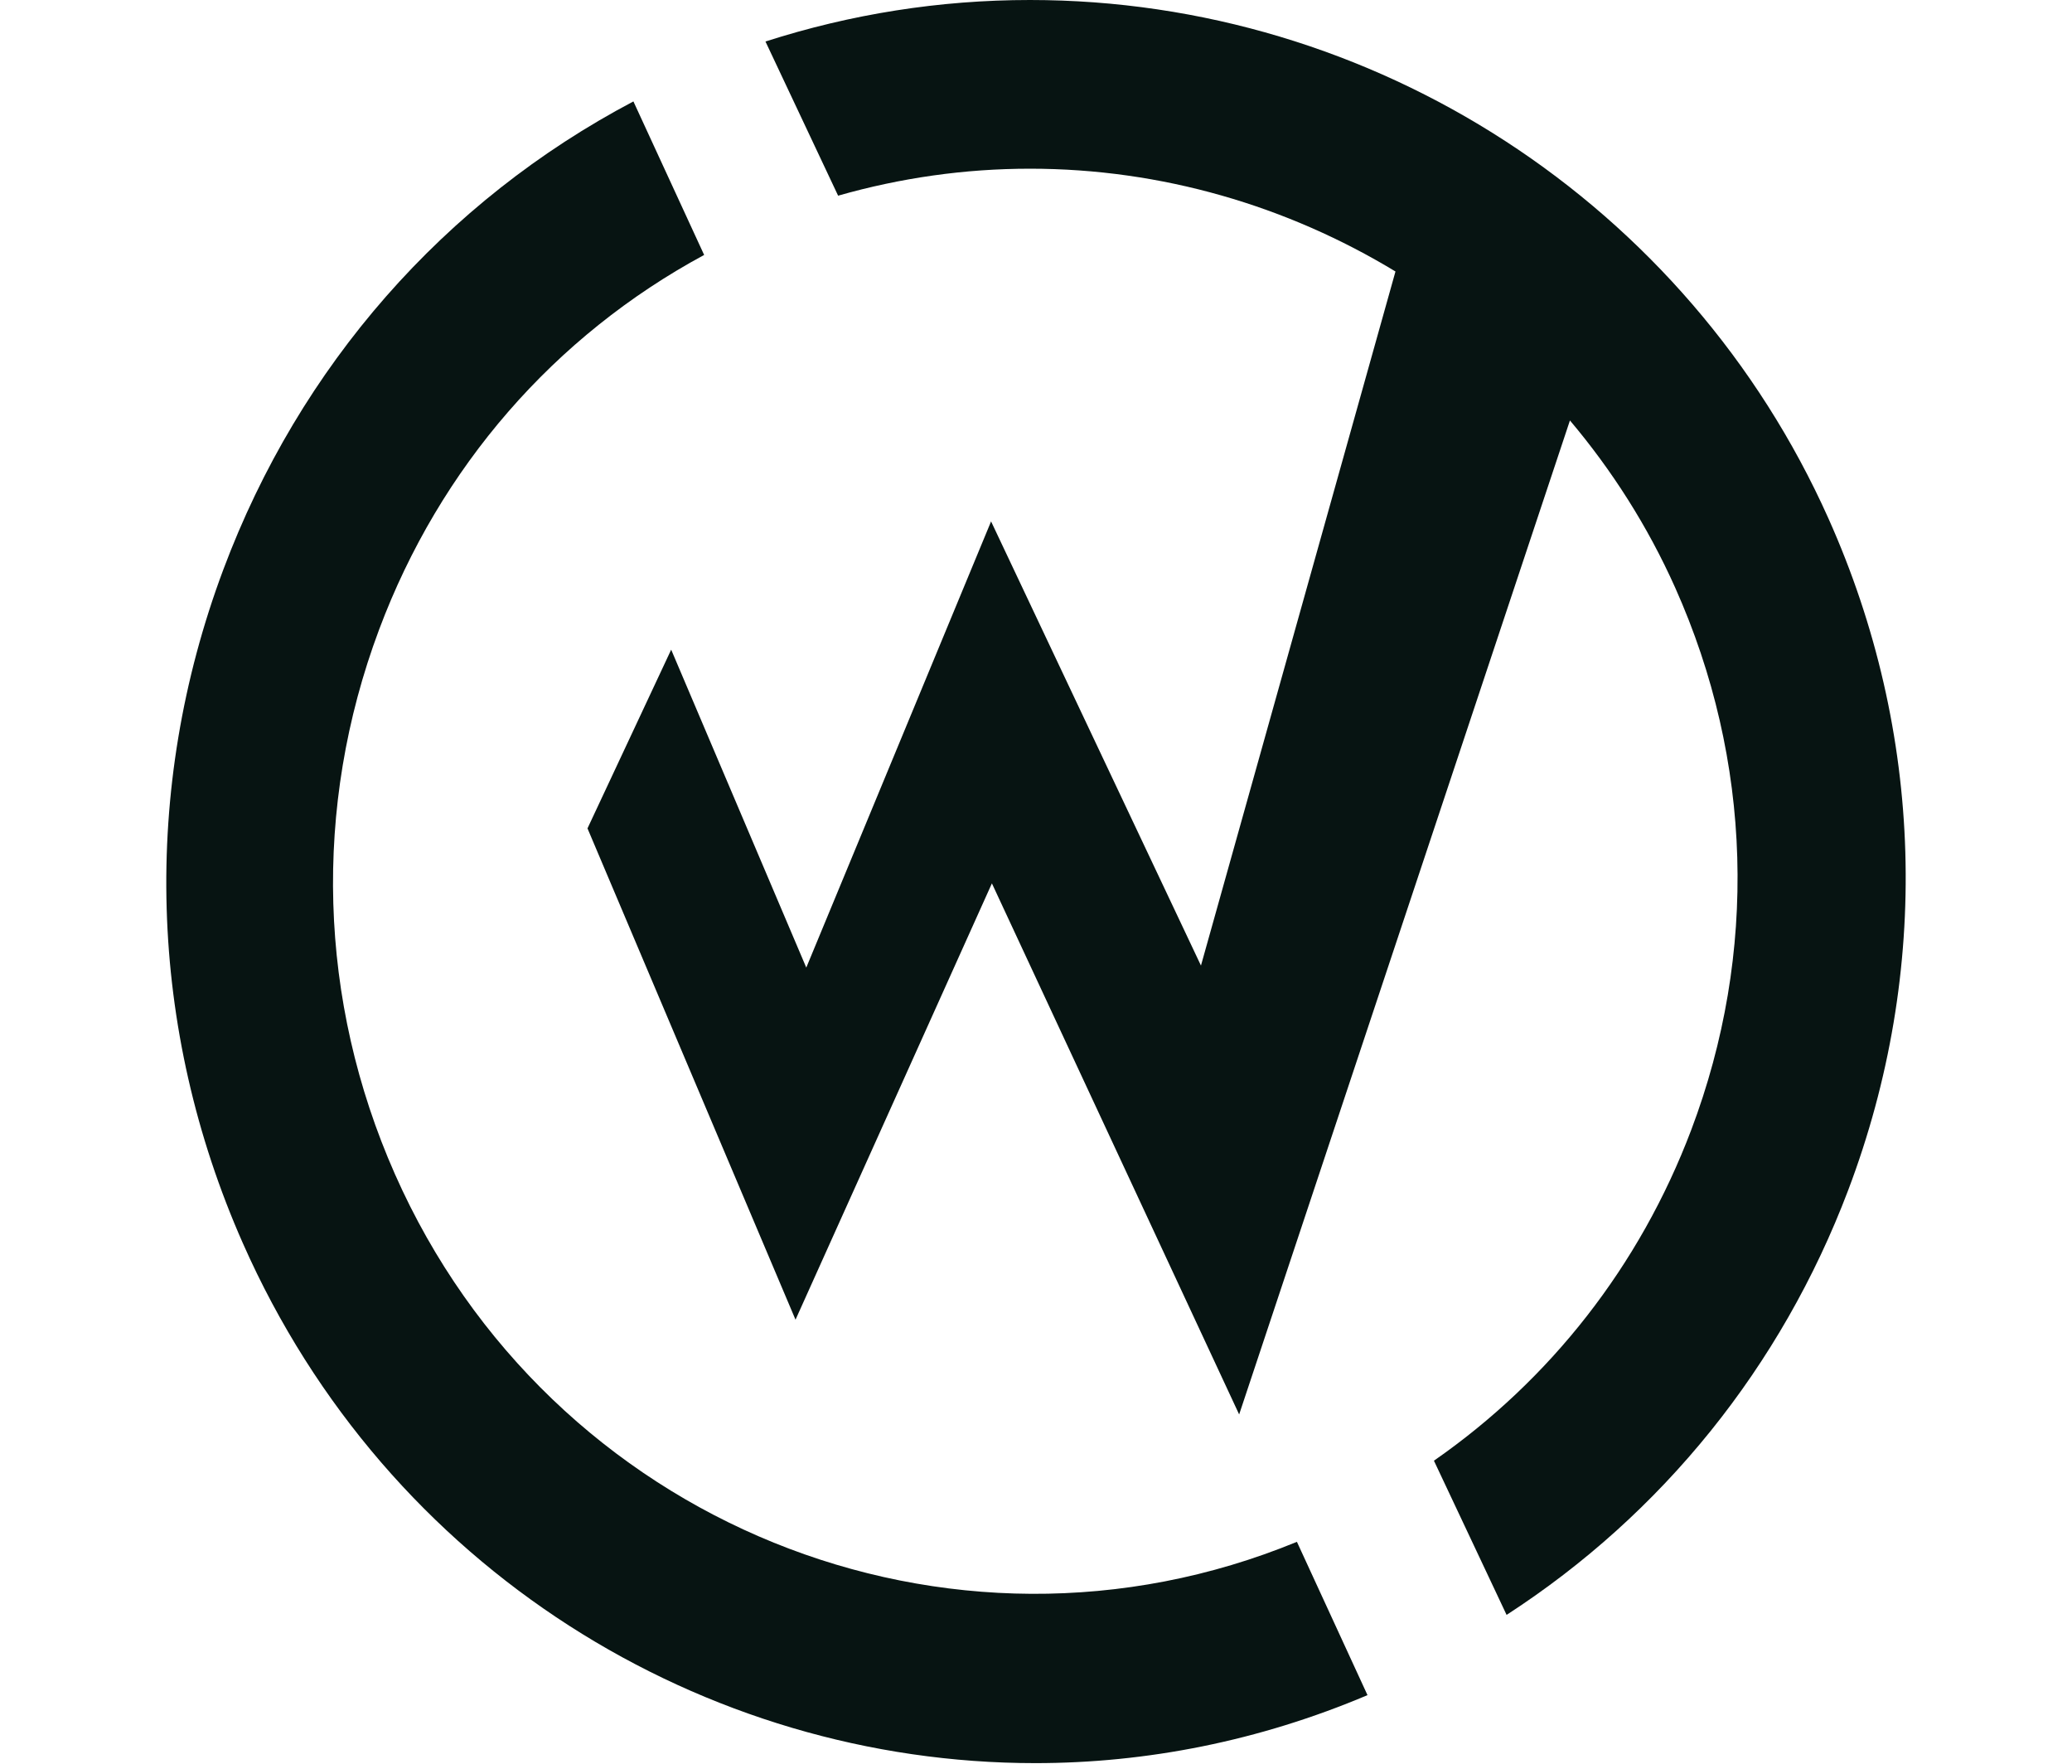
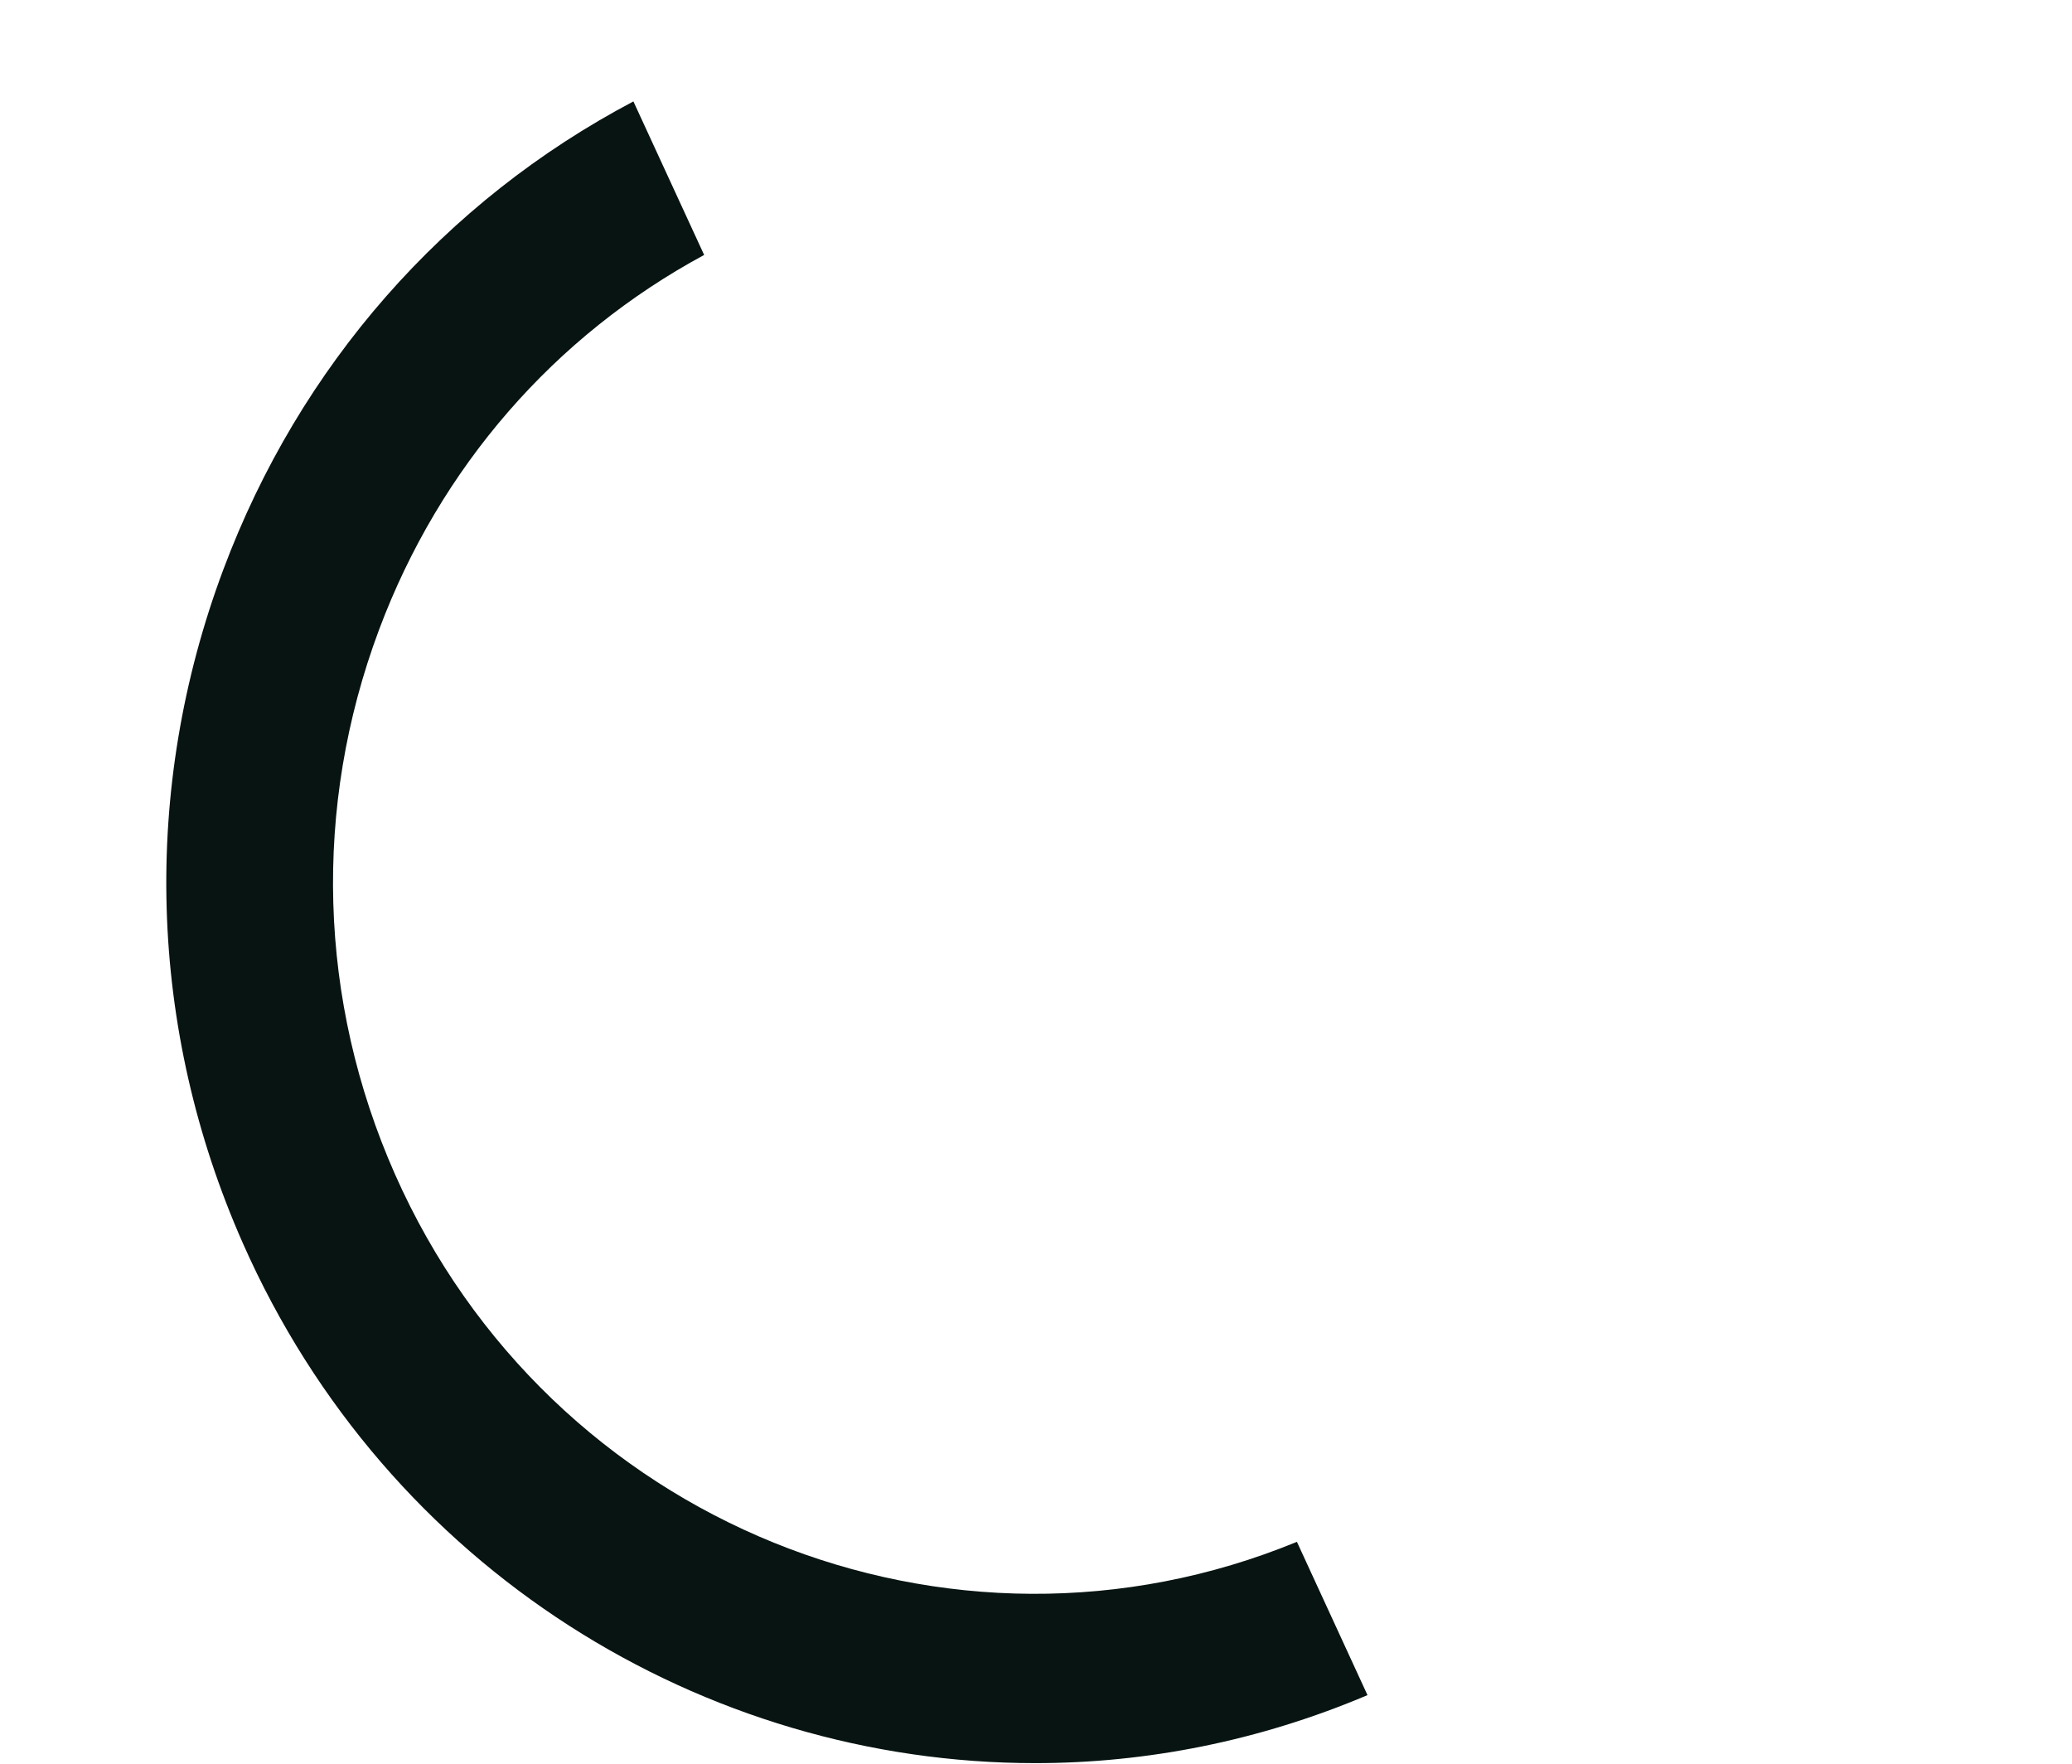
<svg xmlns="http://www.w3.org/2000/svg" width="47" height="40" viewBox="0 0 145 147" fill="none">
-   <path fill-rule="evenodd" clip-rule="evenodd" d="M138.558 43.209C126.806 16.96 100.685 0 72.001 0C64.463 0 57.08 1.171 49.948 3.46L56.004 16.309C61.199 14.826 66.554 14.06 72.001 14.06C82.959 14.06 93.44 17.156 102.466 22.628L86.251 80.477L68.755 43.458L53.35 80.645L42.088 54.147L35.112 69.043L52.453 109.992L68.824 73.626L89.435 117.89L117.01 35.044C120.515 39.196 123.492 43.861 125.778 48.969C132.225 63.375 132.701 79.439 127.111 94.203C122.83 105.505 115.373 115.002 105.672 121.744L111.729 134.596C124.692 126.2 134.621 113.936 140.206 99.195C147.124 80.922 146.538 61.039 138.558 43.209Z" fill="#071412" />
-   <path fill-rule="evenodd" clip-rule="evenodd" d="M94.25 128.506C65.315 140.414 31.955 127.001 19.057 97.854C12.665 83.4 12.198 67.29 17.737 52.482C22.805 38.942 32.36 27.987 44.836 21.249L38.939 8.453C23.177 16.766 11.116 30.481 4.753 47.475C-2.106 65.804 -1.525 85.742 6.389 103.633C18.414 130.819 44.83 146.957 72.443 146.951C81.706 146.951 91.099 145.111 100.134 141.284L94.25 128.506Z" fill="#071412" />
+   <path fill-rule="evenodd" clip-rule="evenodd" d="M94.25 128.506C65.315 140.414 31.955 127.001 19.057 97.854C12.665 83.4 12.198 67.29 17.737 52.482C22.805 38.942 32.36 27.987 44.836 21.249L38.939 8.453C23.177 16.766 11.116 30.481 4.753 47.475C-2.106 65.804 -1.525 85.742 6.389 103.633C18.414 130.819 44.83 146.957 72.443 146.951C81.706 146.951 91.099 145.111 100.134 141.284L94.25 128.506" fill="#071412" />
</svg>